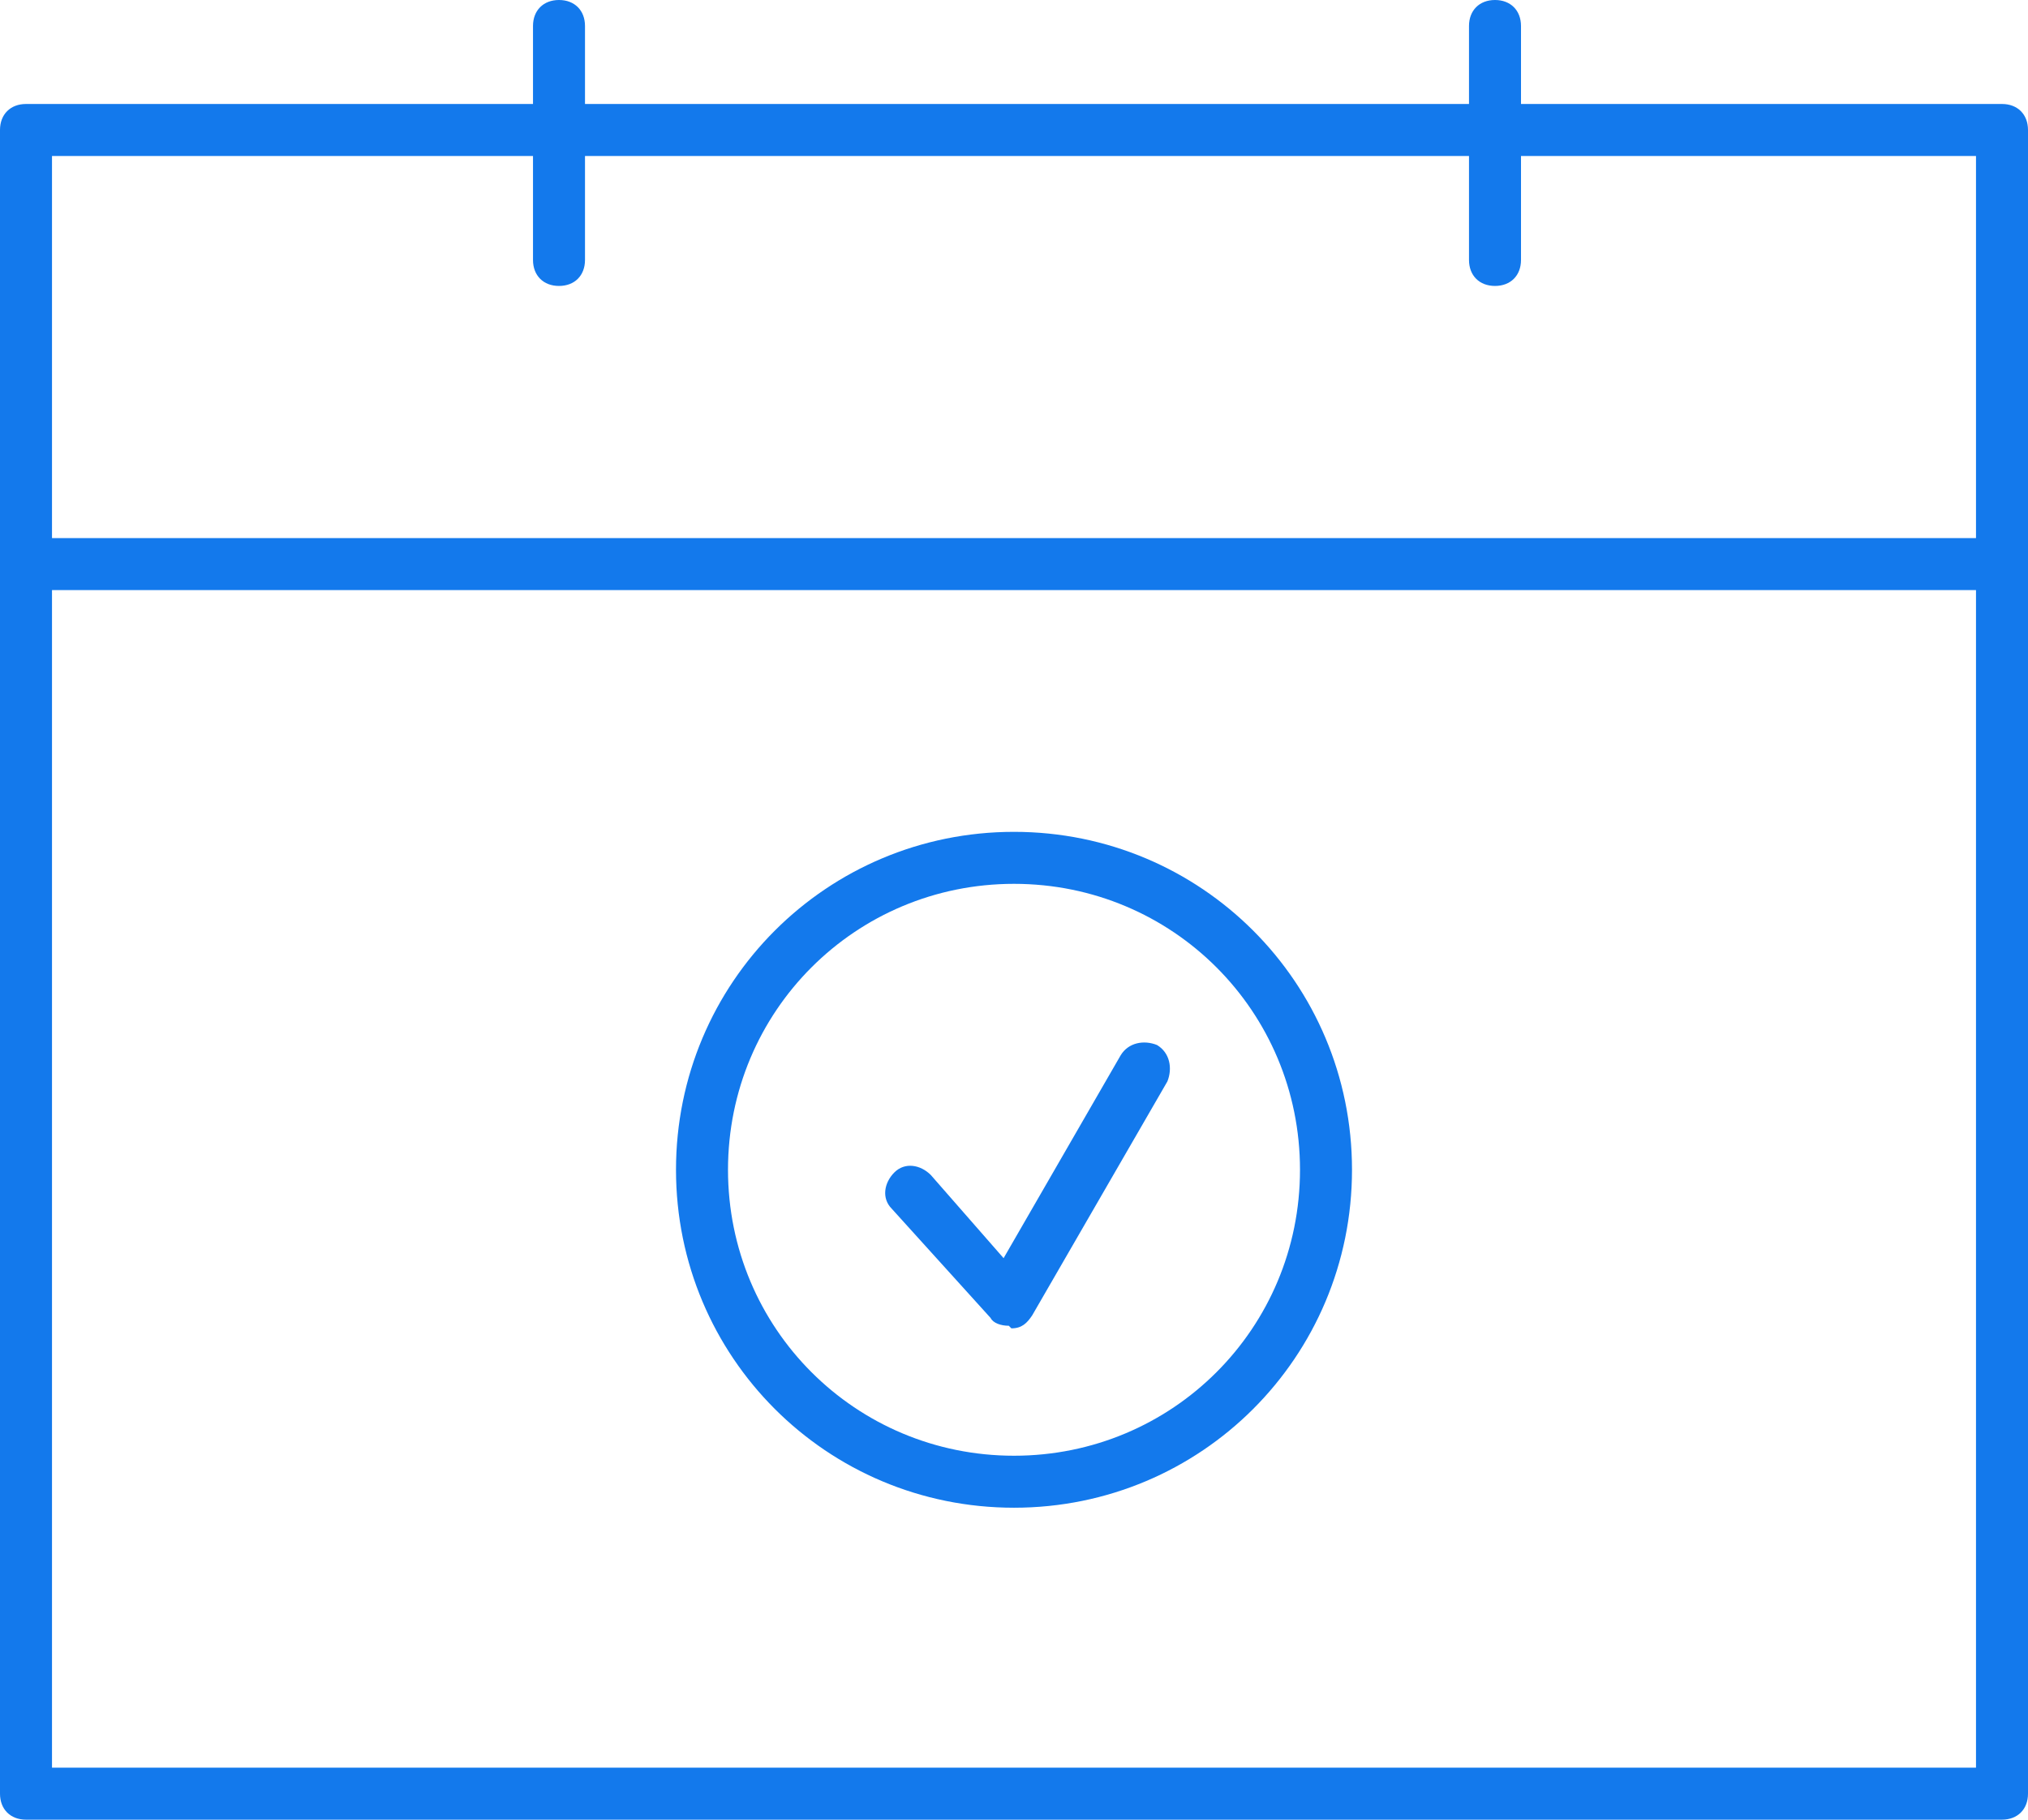
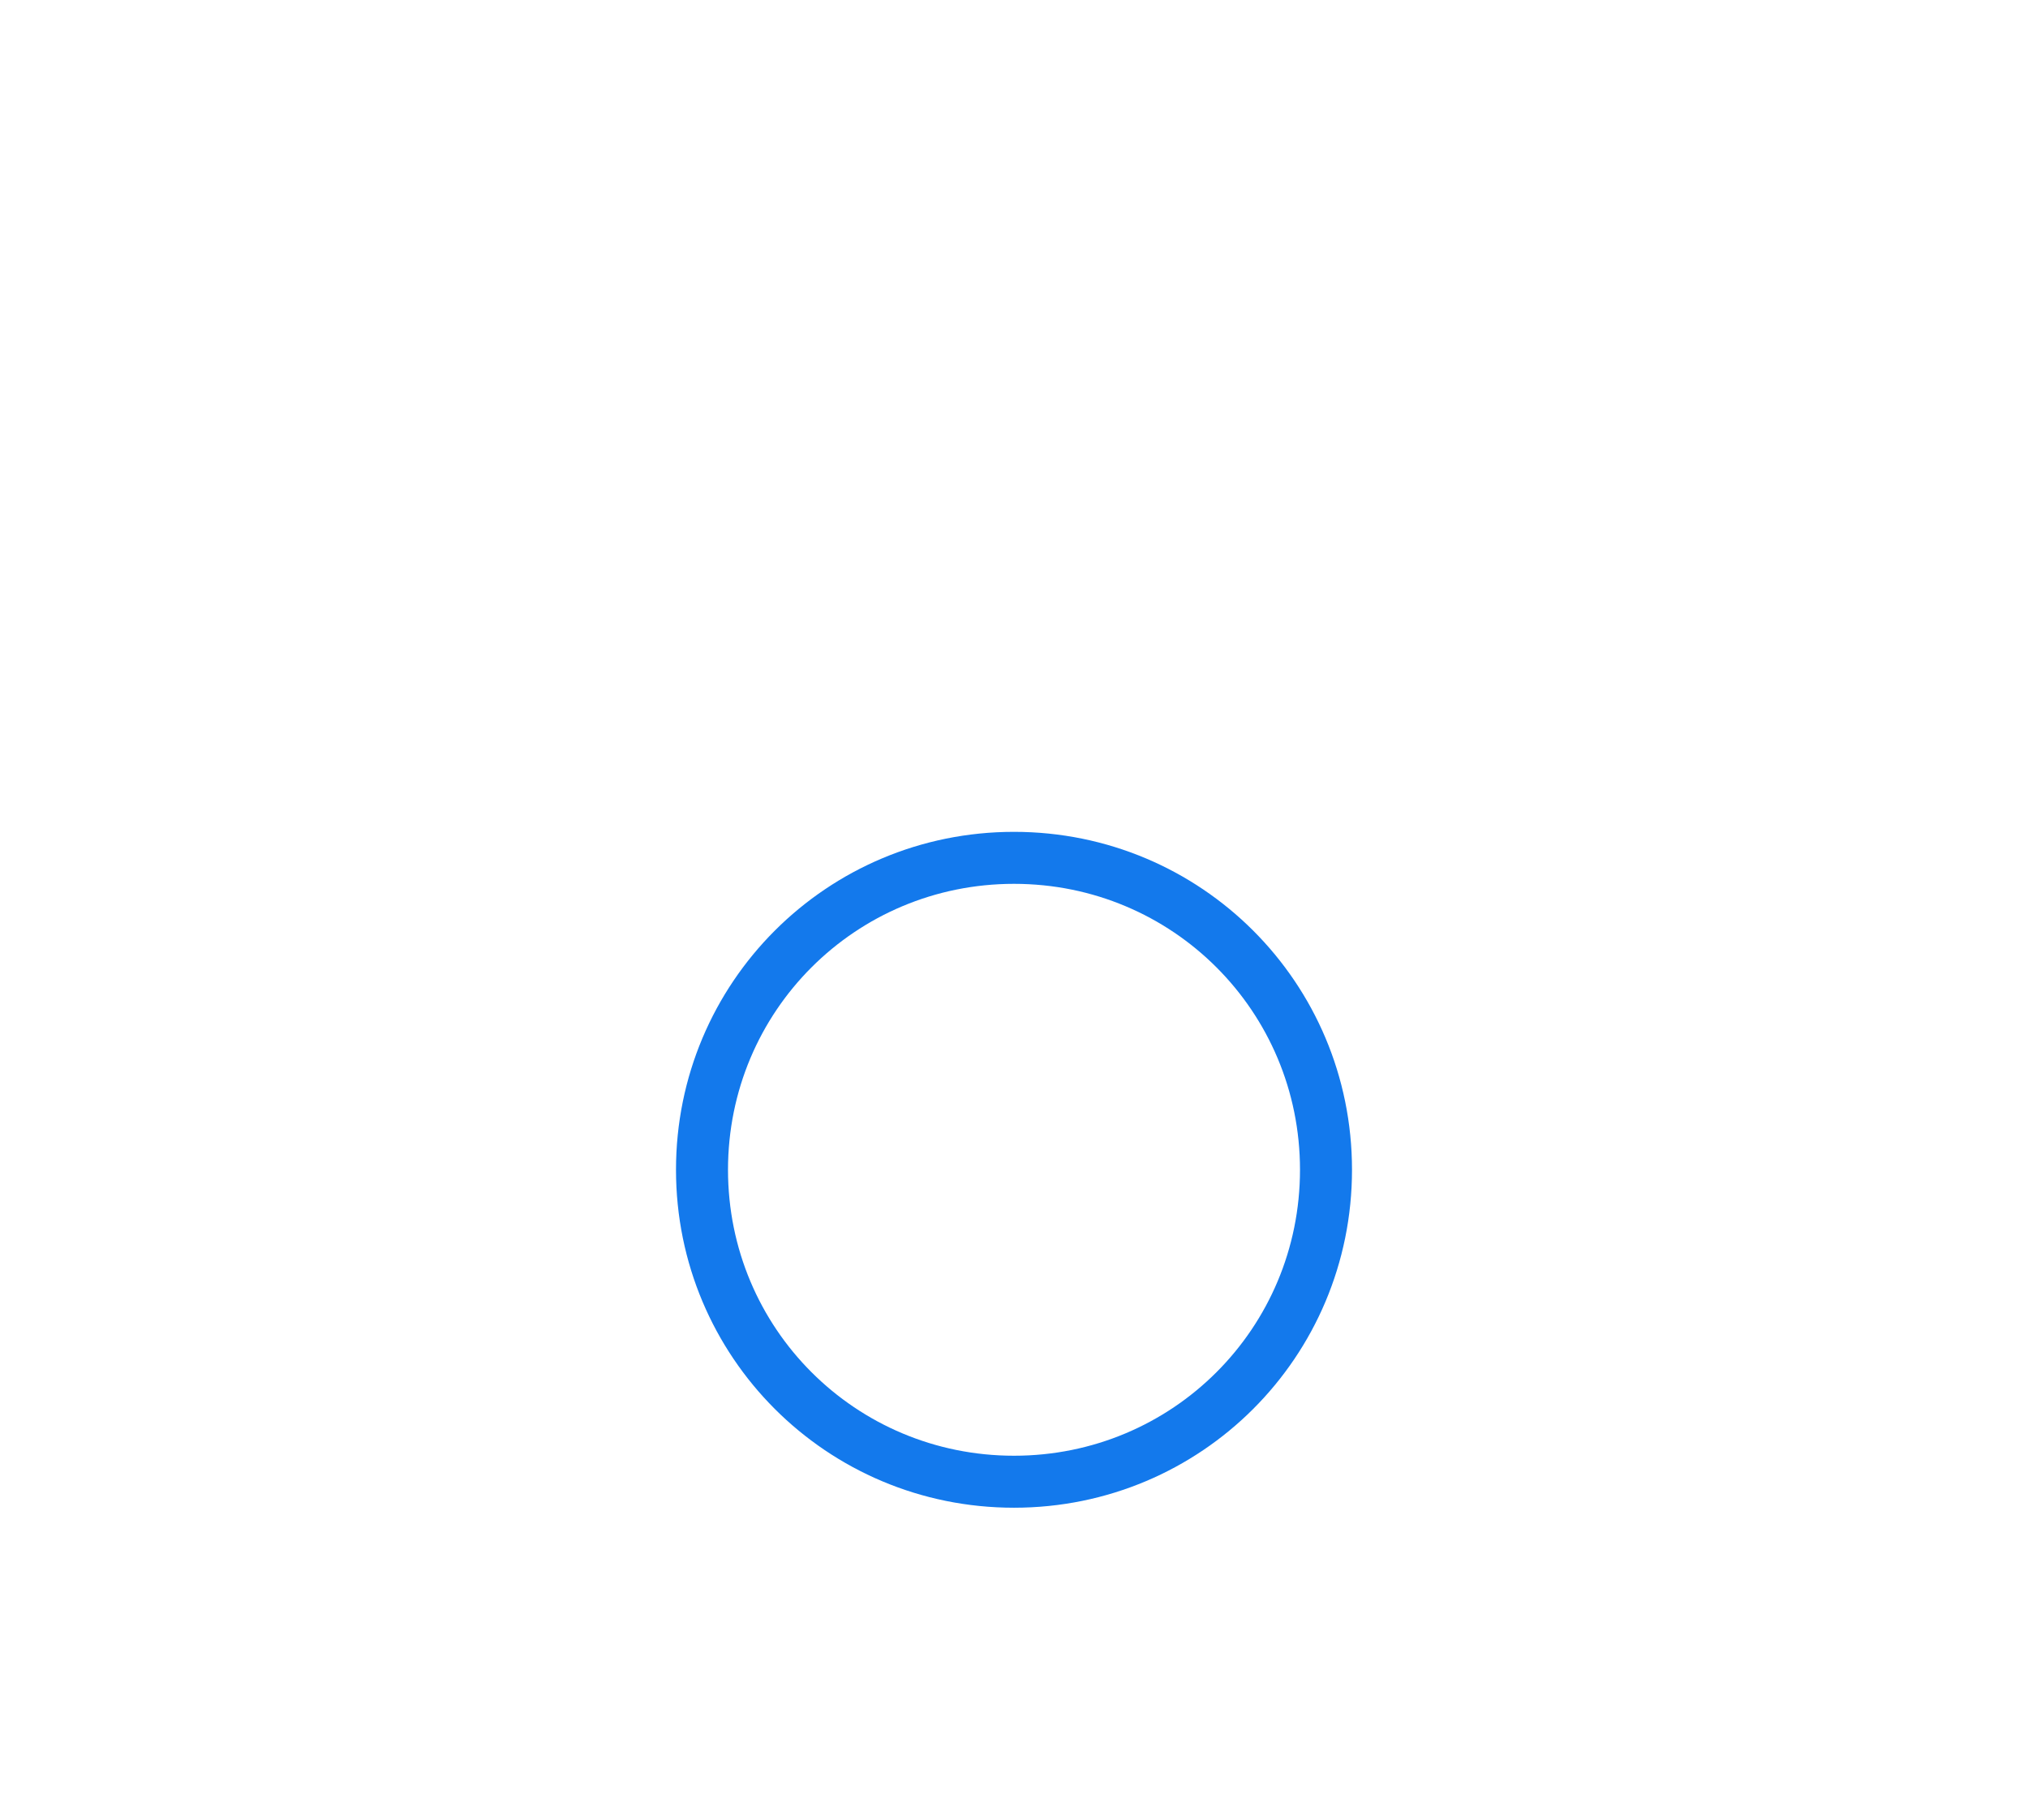
<svg xmlns="http://www.w3.org/2000/svg" enable-background="new 0 0 78 70" viewBox="0 0 78 70">
  <g fill="#1379ec">
    <path d="m39 58c-7.2 0-13-5.8-13-13s5.8-13 13-13 13 5.8 13 13-5.8 13-13 13zm0-24c-6.1 0-11 4.9-11 11s4.9 11 11 11 11-4.9 11-11-4.9-11-11-11z" />
-     <path d="m38.8 51c-.3 0-.6-.1-.7-.3l-3.8-4.2c-.4-.4-.3-1 .1-1.4s1-.3 1.4.1l2.8 3.2 4.5-7.8c.3-.5.9-.6 1.4-.4.5.3.6.9.4 1.4l-5.2 9c-.2.3-.4.5-.8.5-.1-.1-.1-.1-.1-.1z" />
-     <path d="m77 70h-76c-.6 0-1-.4-1-1v-64c0-.6.4-1 1-1h76c.6 0 1 .4 1 1v64c0 .6-.4 1-1 1zm-75-2h74v-62h-74z" />
-     <path d="m1 20.7h76v2h-76z" />
-     <path d="m21.5 11c-.6 0-1-.4-1-1v-9c0-.6.4-1 1-1s1 .4 1 1v9c0 .6-.4 1-1 1z" />
-     <path d="m57.5 11c-.6 0-1-.4-1-1v-9c0-.6.4-1 1-1s1 .4 1 1v9c0 .6-.4 1-1 1z" />
  </g>
</svg>